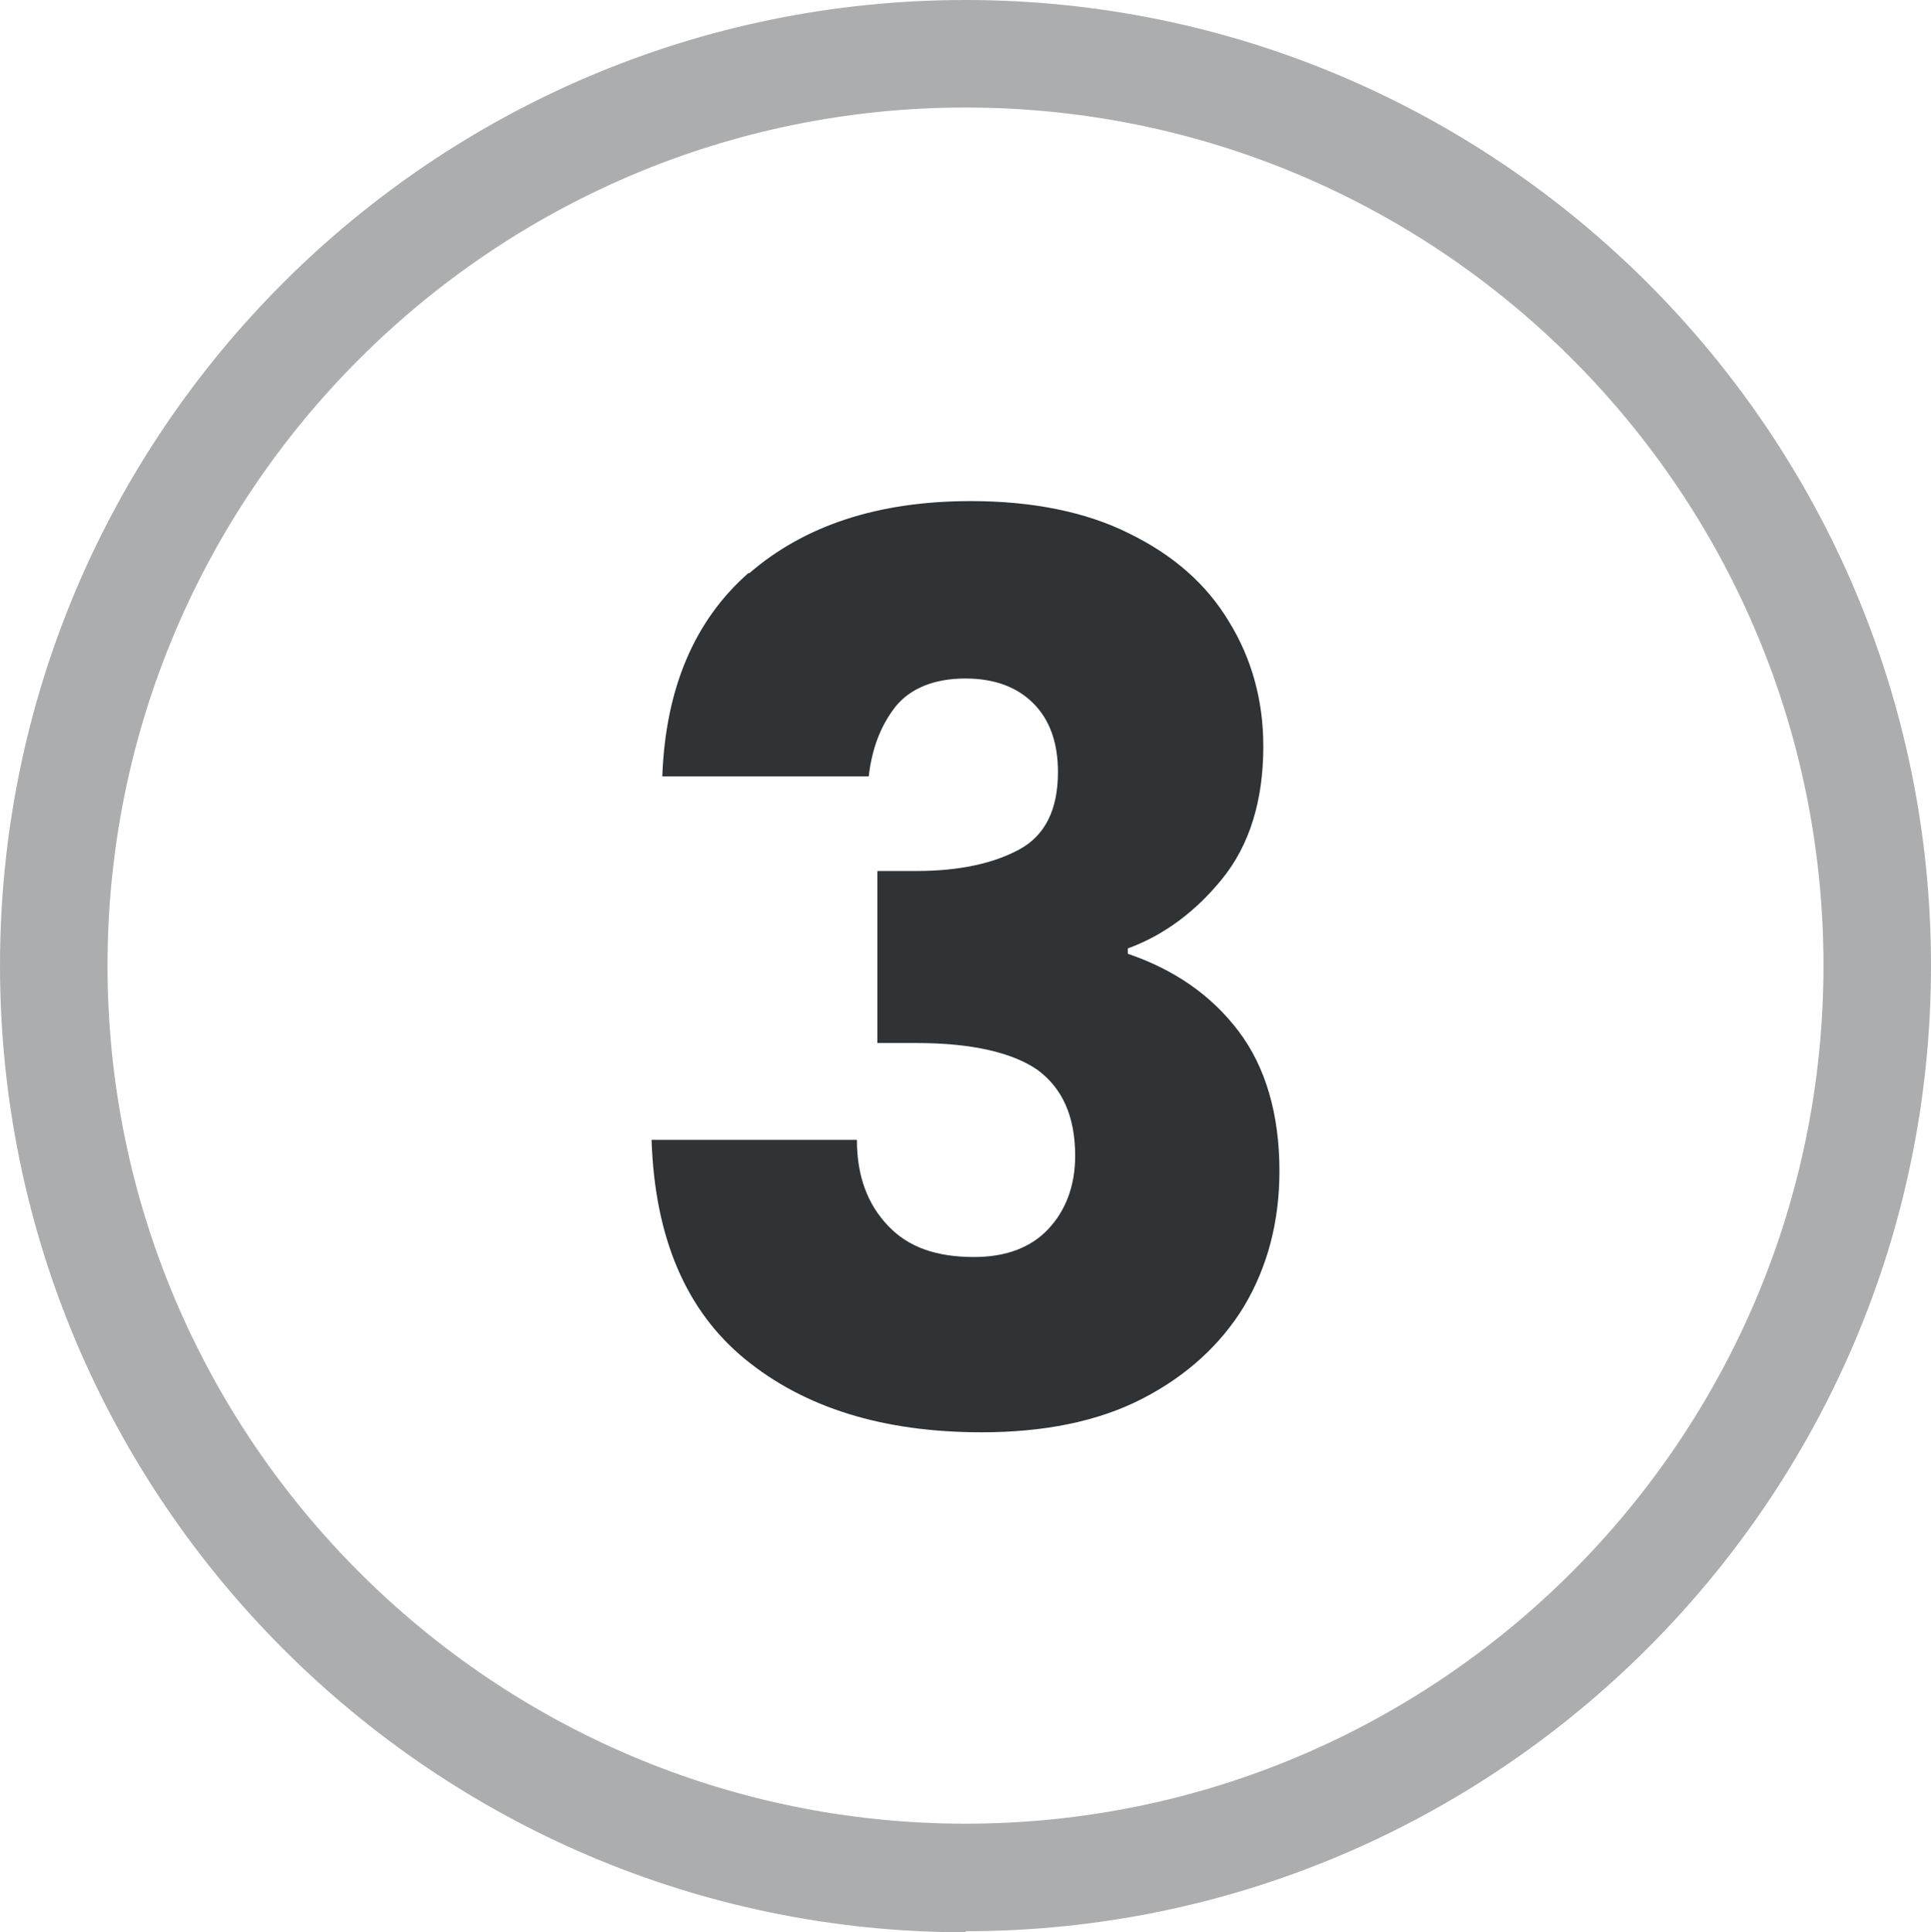
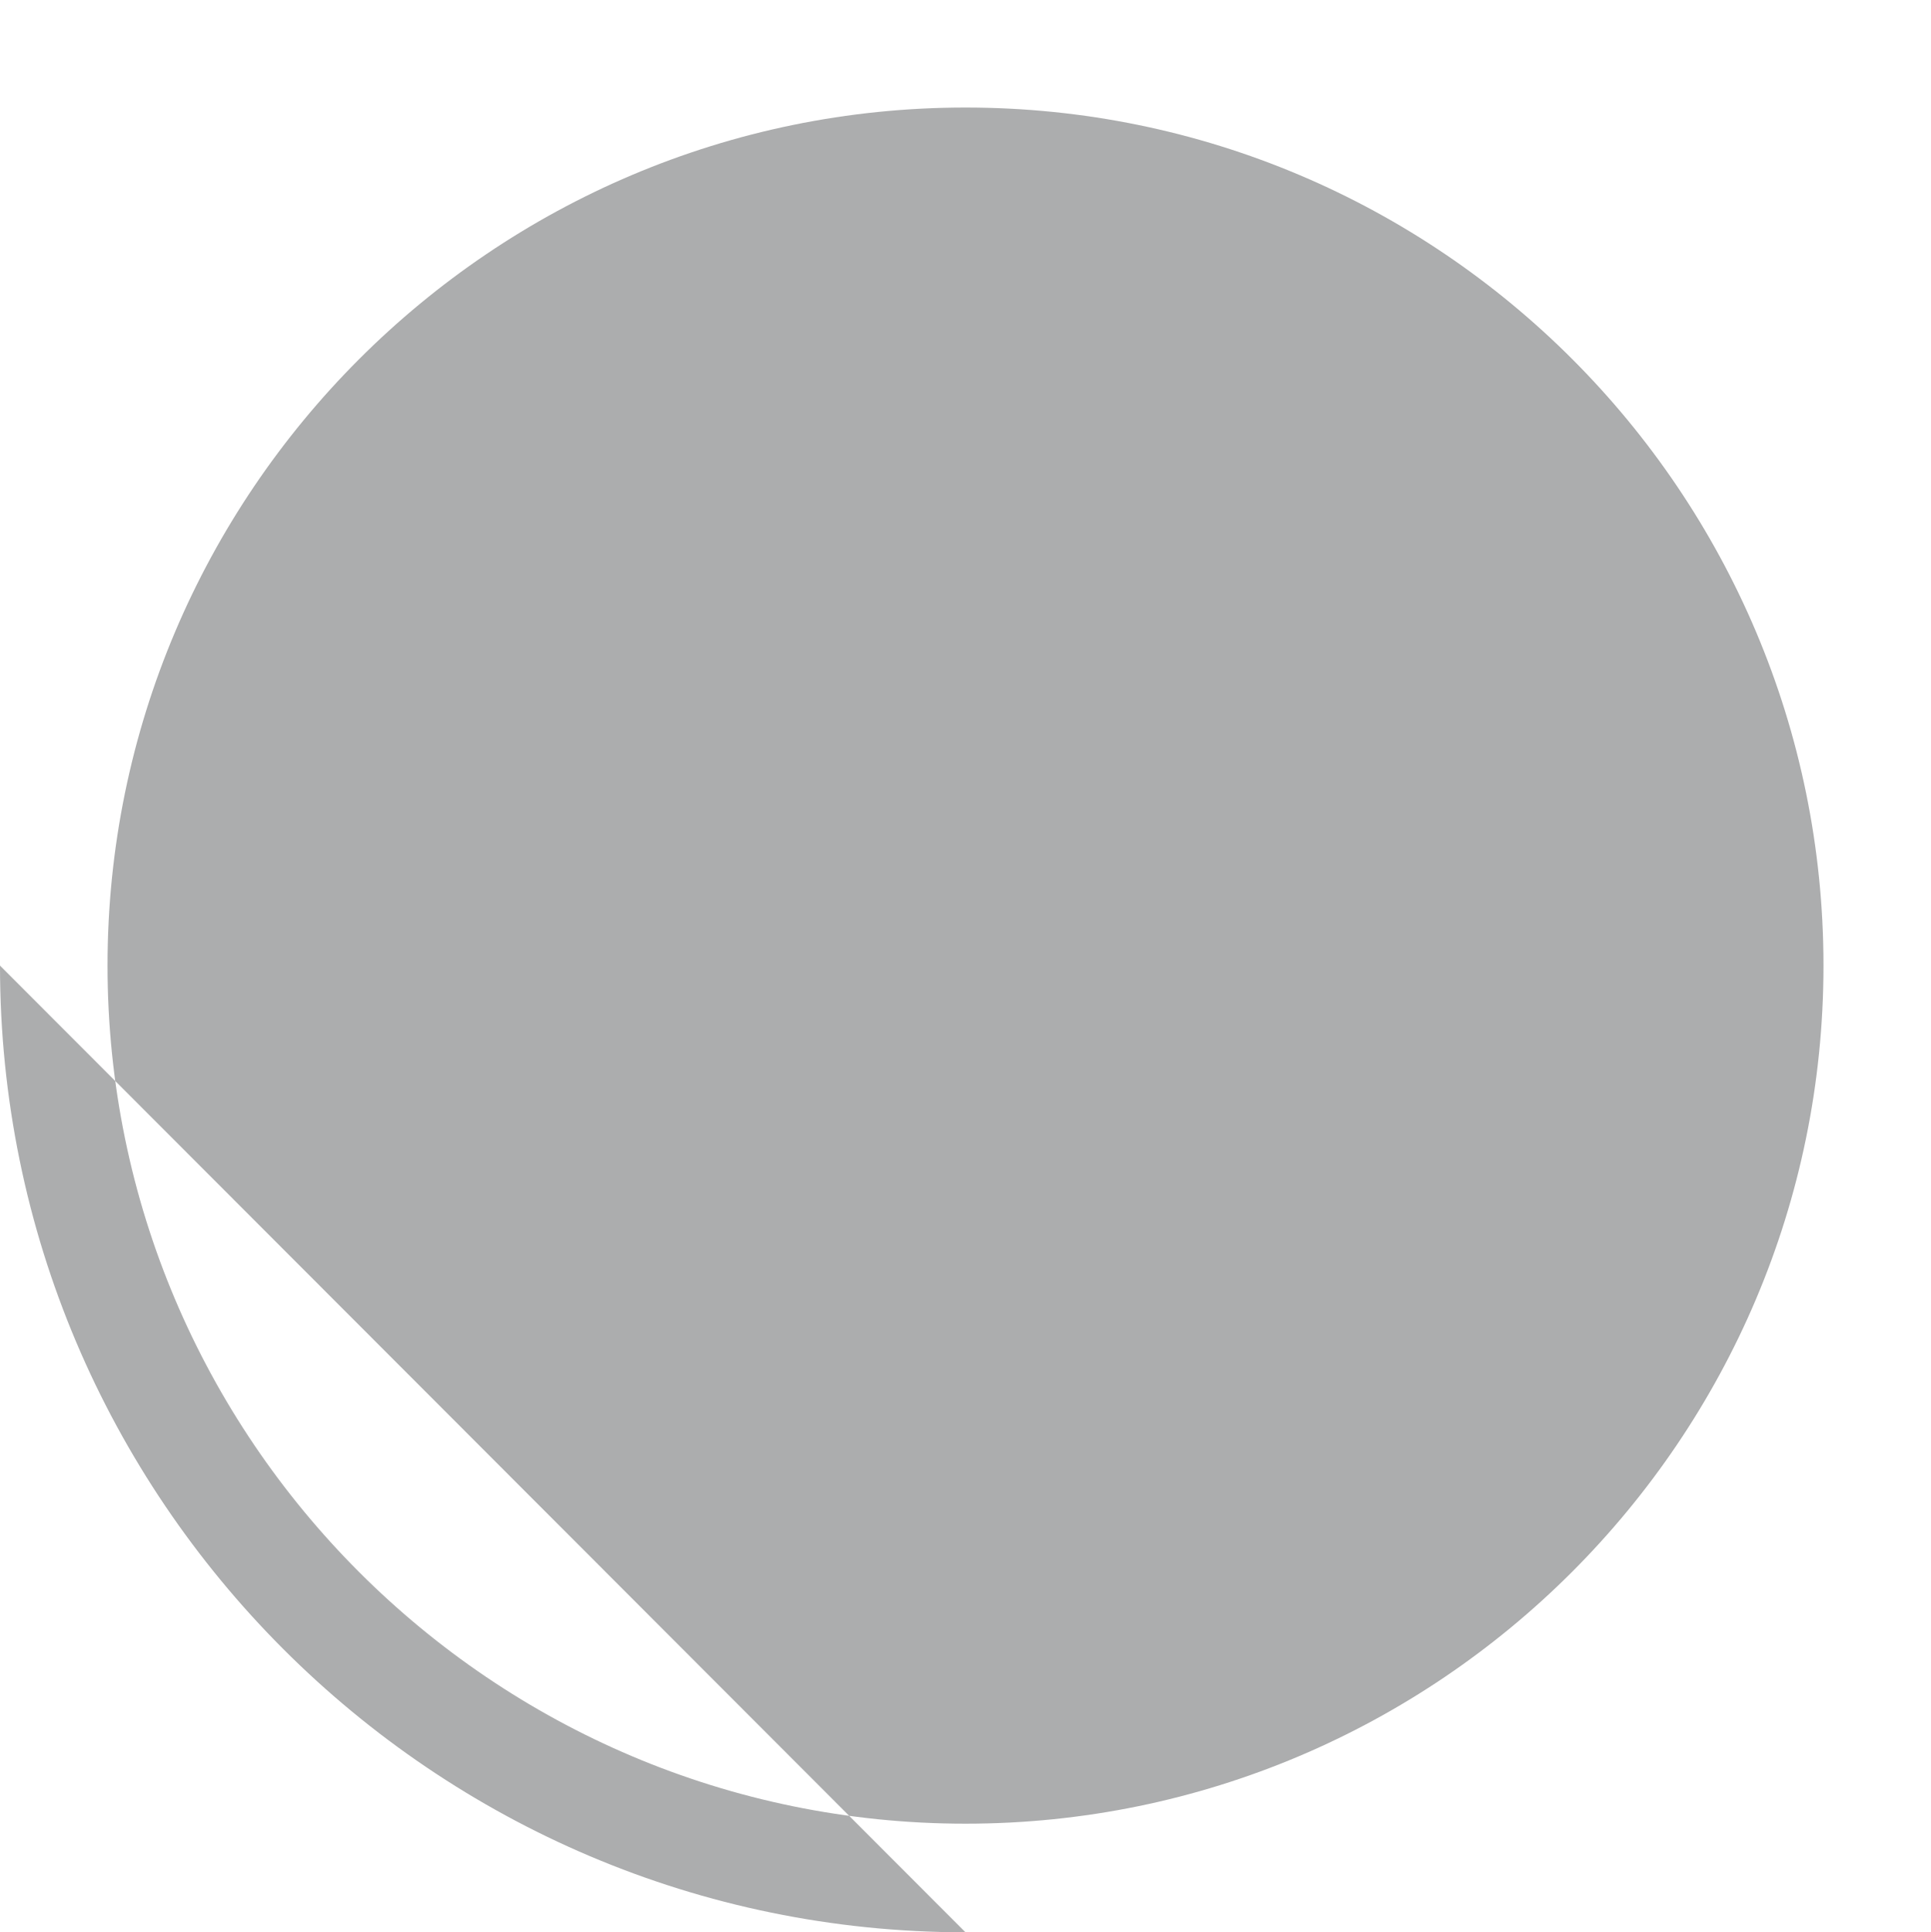
<svg xmlns="http://www.w3.org/2000/svg" version="1.1" viewBox="0 0 17.96 17.97">
-   <path d="m8.98 17.97c-4.95 0-8.98-4.03-8.98-8.99s4.03-8.98 8.98-8.98 8.98 4.03 8.98 8.98-4.03 8.98-8.98 8.98zm0-16.97c-4.4 0-7.98 3.58-7.98 7.98s3.58 7.98 7.98 7.98 7.98-3.58 7.98-7.98-3.57-7.98-7.98-7.98z" fill="#303336" opacity=".4" />
-   <path d="m6.97 5.33c0.51-0.44 1.19-0.67 2.06-0.67 0.57 0 1.07 0.1 1.47 0.3 0.41 0.2 0.72 0.47 0.93 0.82 0.21 0.34 0.32 0.73 0.32 1.16 0 0.51-0.13 0.92-0.38 1.23s-0.55 0.53-0.88 0.65v0.05c0.44 0.15 0.78 0.39 1.03 0.72s0.38 0.77 0.38 1.3c0 0.47-0.11 0.89-0.33 1.26-0.22 0.36-0.54 0.65-0.95 0.86s-0.91 0.31-1.49 0.31c-0.92 0-1.65-0.23-2.2-0.68s-0.84-1.13-0.87-2.04h1.91c0 0.34 0.1 0.6 0.29 0.8s0.45 0.29 0.8 0.29c0.3 0 0.53-0.09 0.69-0.26s0.25-0.4 0.25-0.68c0-0.37-0.12-0.63-0.35-0.8-0.23-0.16-0.61-0.25-1.12-0.25h-0.37v-1.6h0.37c0.39 0 0.71-0.07 0.95-0.2s0.36-0.37 0.36-0.72c0-0.28-0.08-0.49-0.23-0.64s-0.36-0.23-0.63-0.23c-0.29 0-0.51 0.09-0.65 0.26-0.14 0.18-0.22 0.39-0.25 0.65h-1.92c0.03-0.82 0.3-1.45 0.8-1.89z" fill="#303336" />
+   <path d="m8.98 17.97c-4.95 0-8.98-4.03-8.98-8.99zm0-16.97c-4.4 0-7.98 3.58-7.98 7.98s3.58 7.98 7.98 7.98 7.98-3.58 7.98-7.98-3.57-7.98-7.98-7.98z" fill="#303336" opacity=".4" />
</svg>